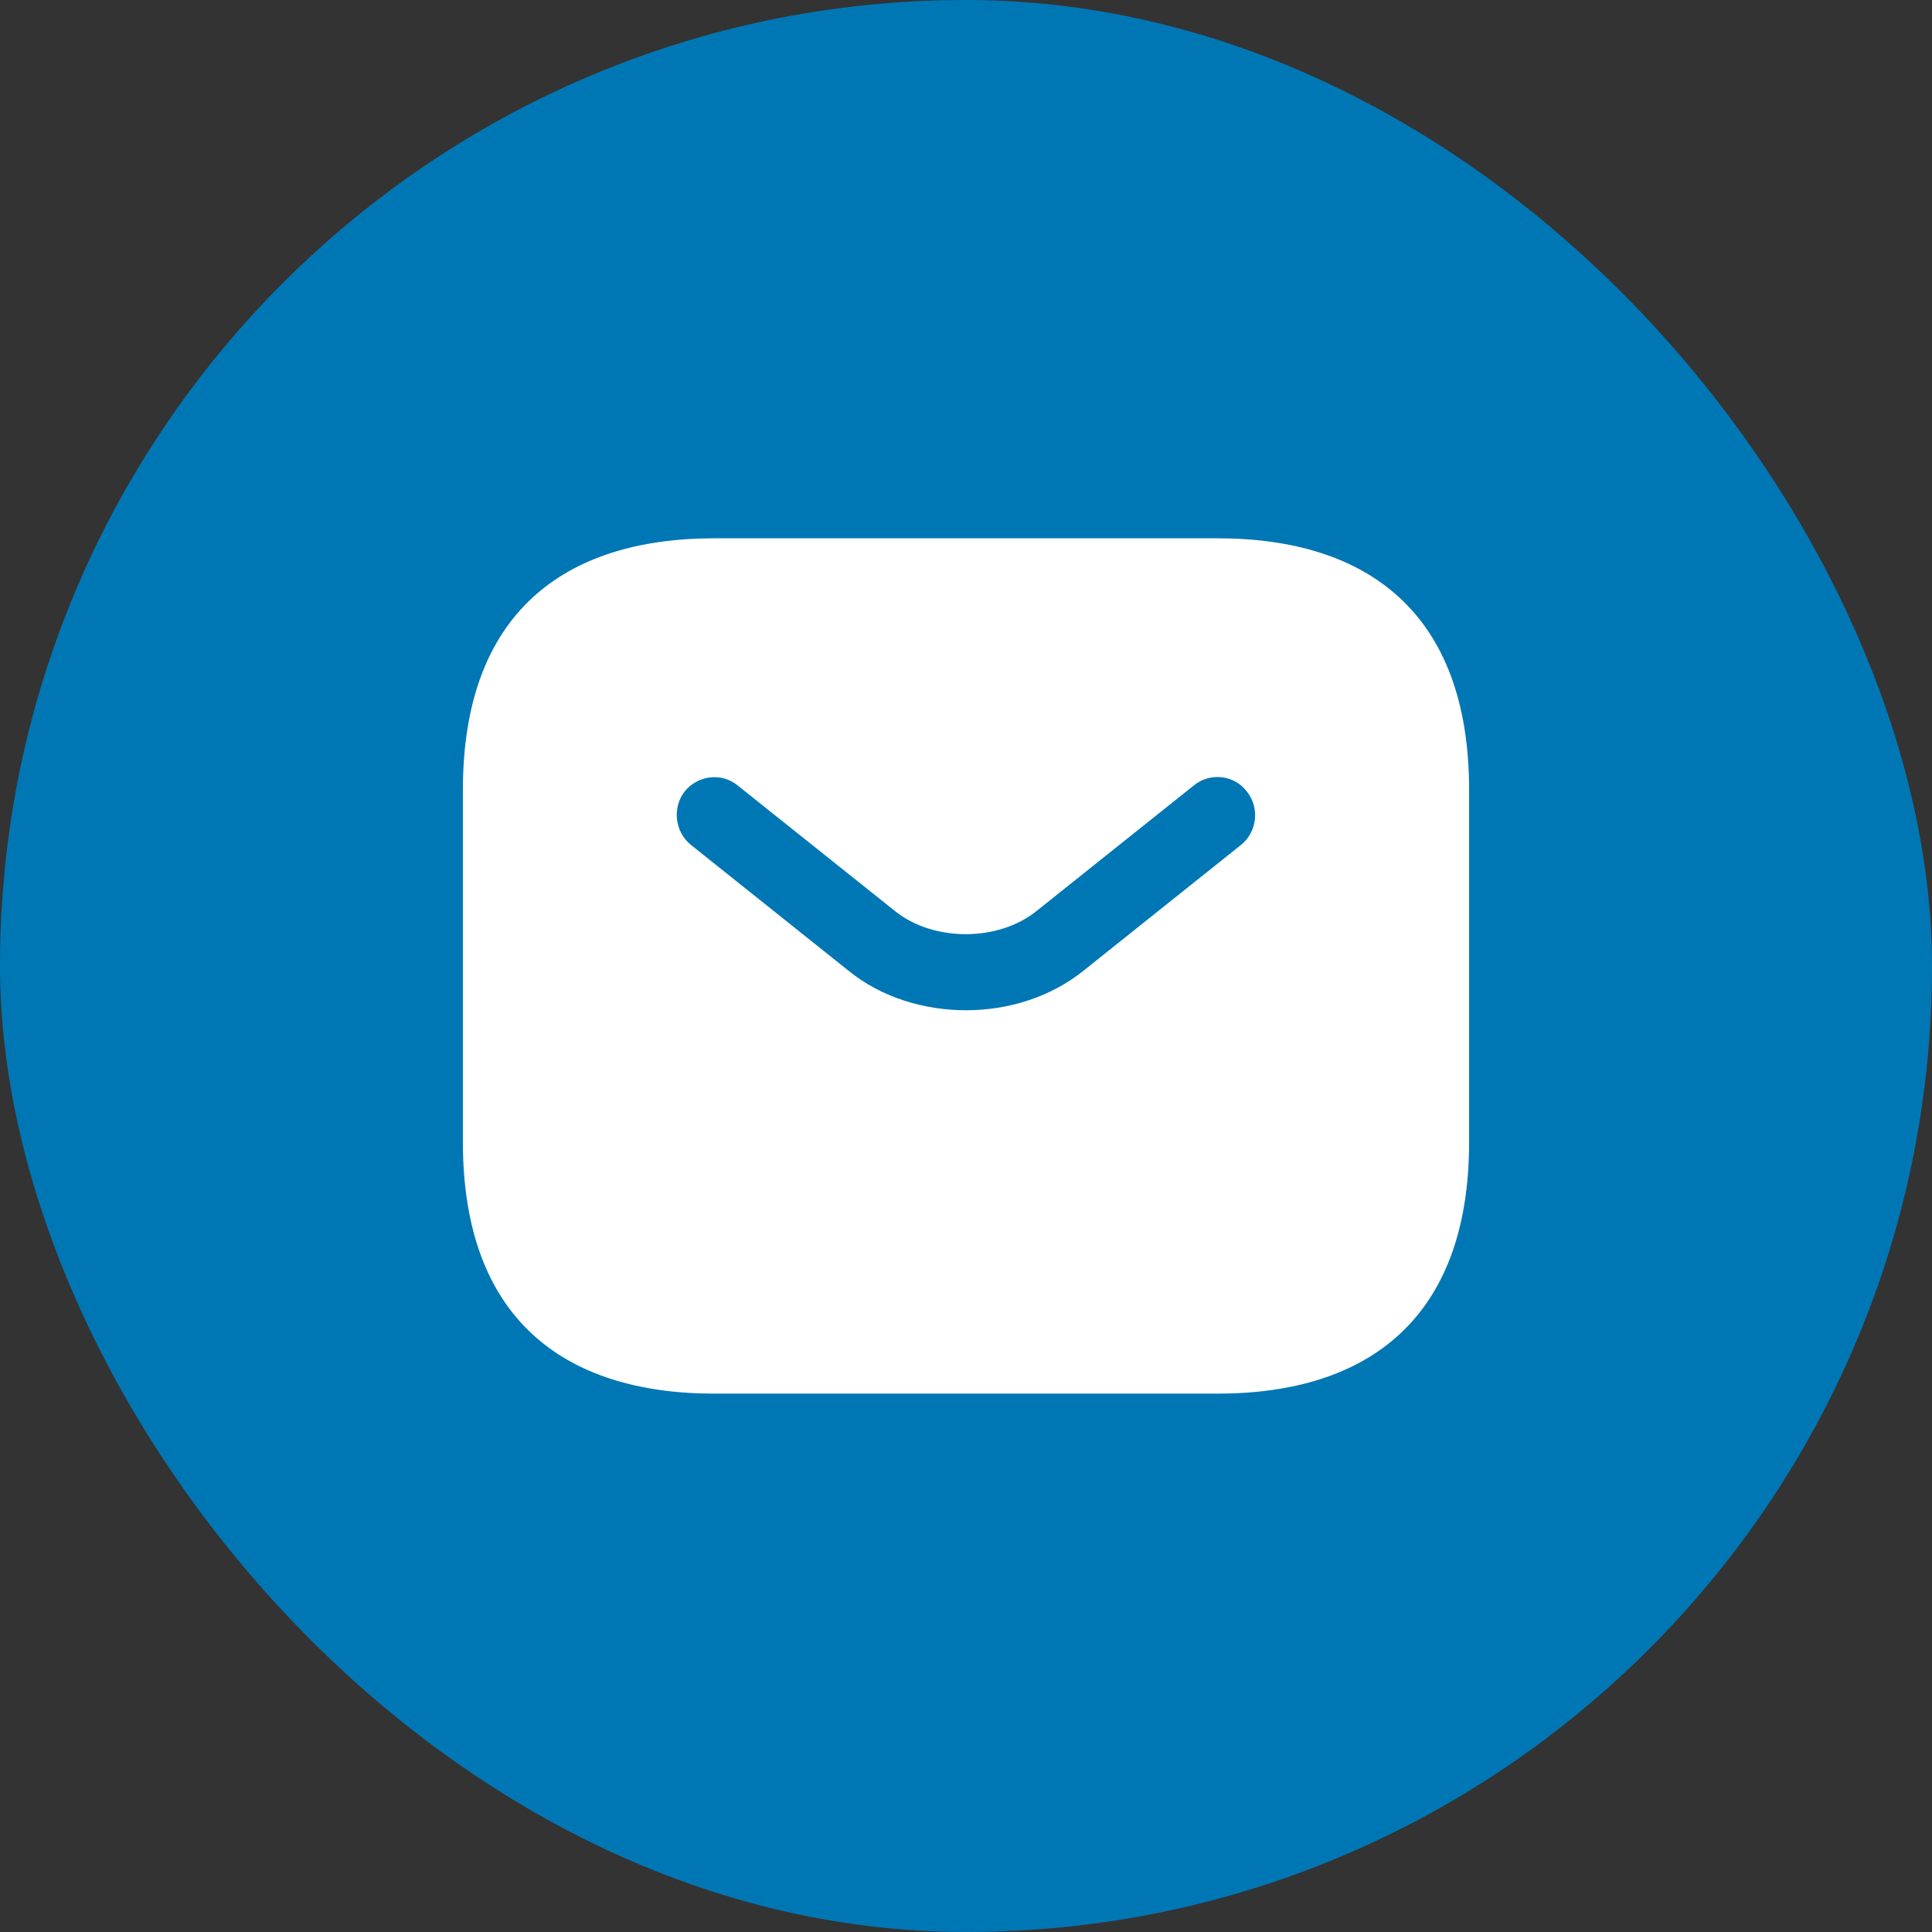
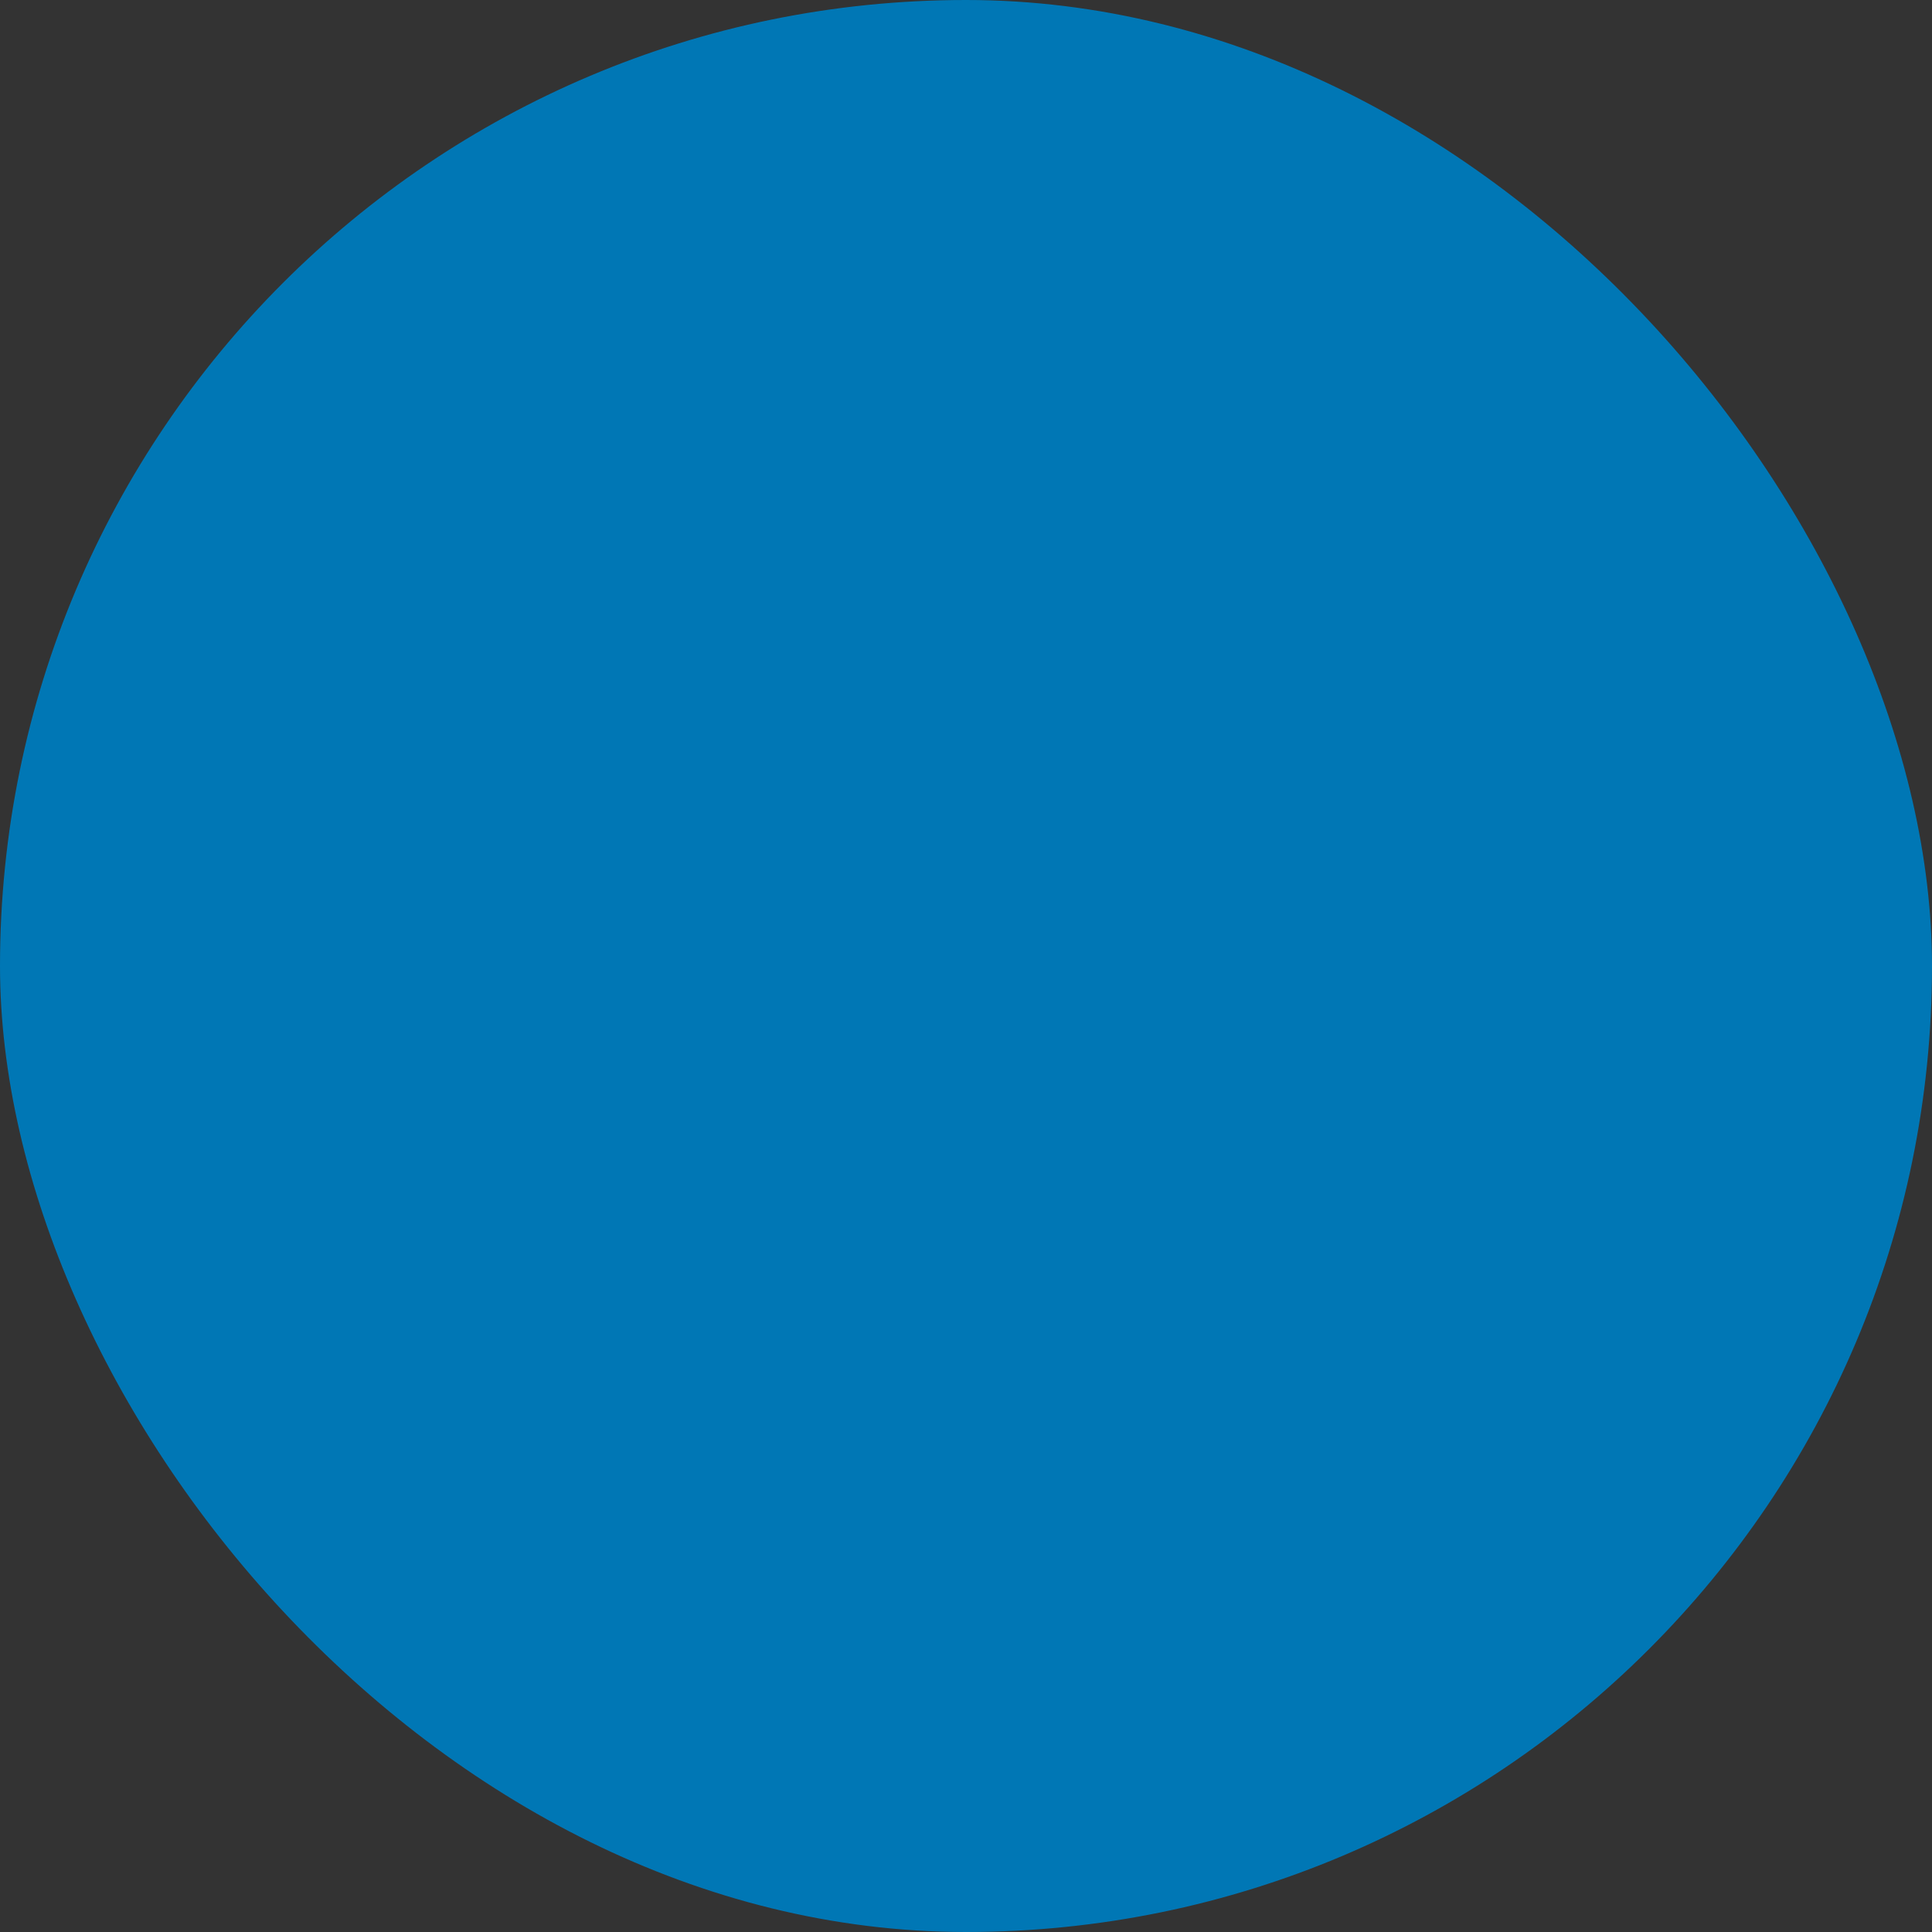
<svg xmlns="http://www.w3.org/2000/svg" width="32" height="32" viewBox="0 0 32 32" fill="none">
  <rect x="0" y="0" width="32" height="32" fill="#333333" stroke="none" />
  <rect width="32" height="32" rx="16" fill="#0077B5" />
-   <path d="M20.166 8.916H11.833C9.333 8.916 7.667 10.166 7.667 13.083V18.916C7.667 21.833 9.333 23.083 11.833 23.083H20.166C22.666 23.083 24.333 21.833 24.333 18.916V13.083C24.333 10.166 22.666 8.916 20.166 8.916ZM20.558 13.992L17.95 16.075C17.4 16.517 16.7 16.733 16 16.733C15.3 16.733 14.591 16.517 14.05 16.075L11.441 13.992C11.175 13.775 11.133 13.375 11.341 13.108C11.558 12.841 11.95 12.791 12.216 13.008L14.825 15.091C15.458 15.6 16.533 15.6 17.166 15.091L19.775 13.008C20.041 12.791 20.442 12.833 20.65 13.108C20.866 13.375 20.825 13.775 20.558 13.992Z" fill="white" />
</svg>